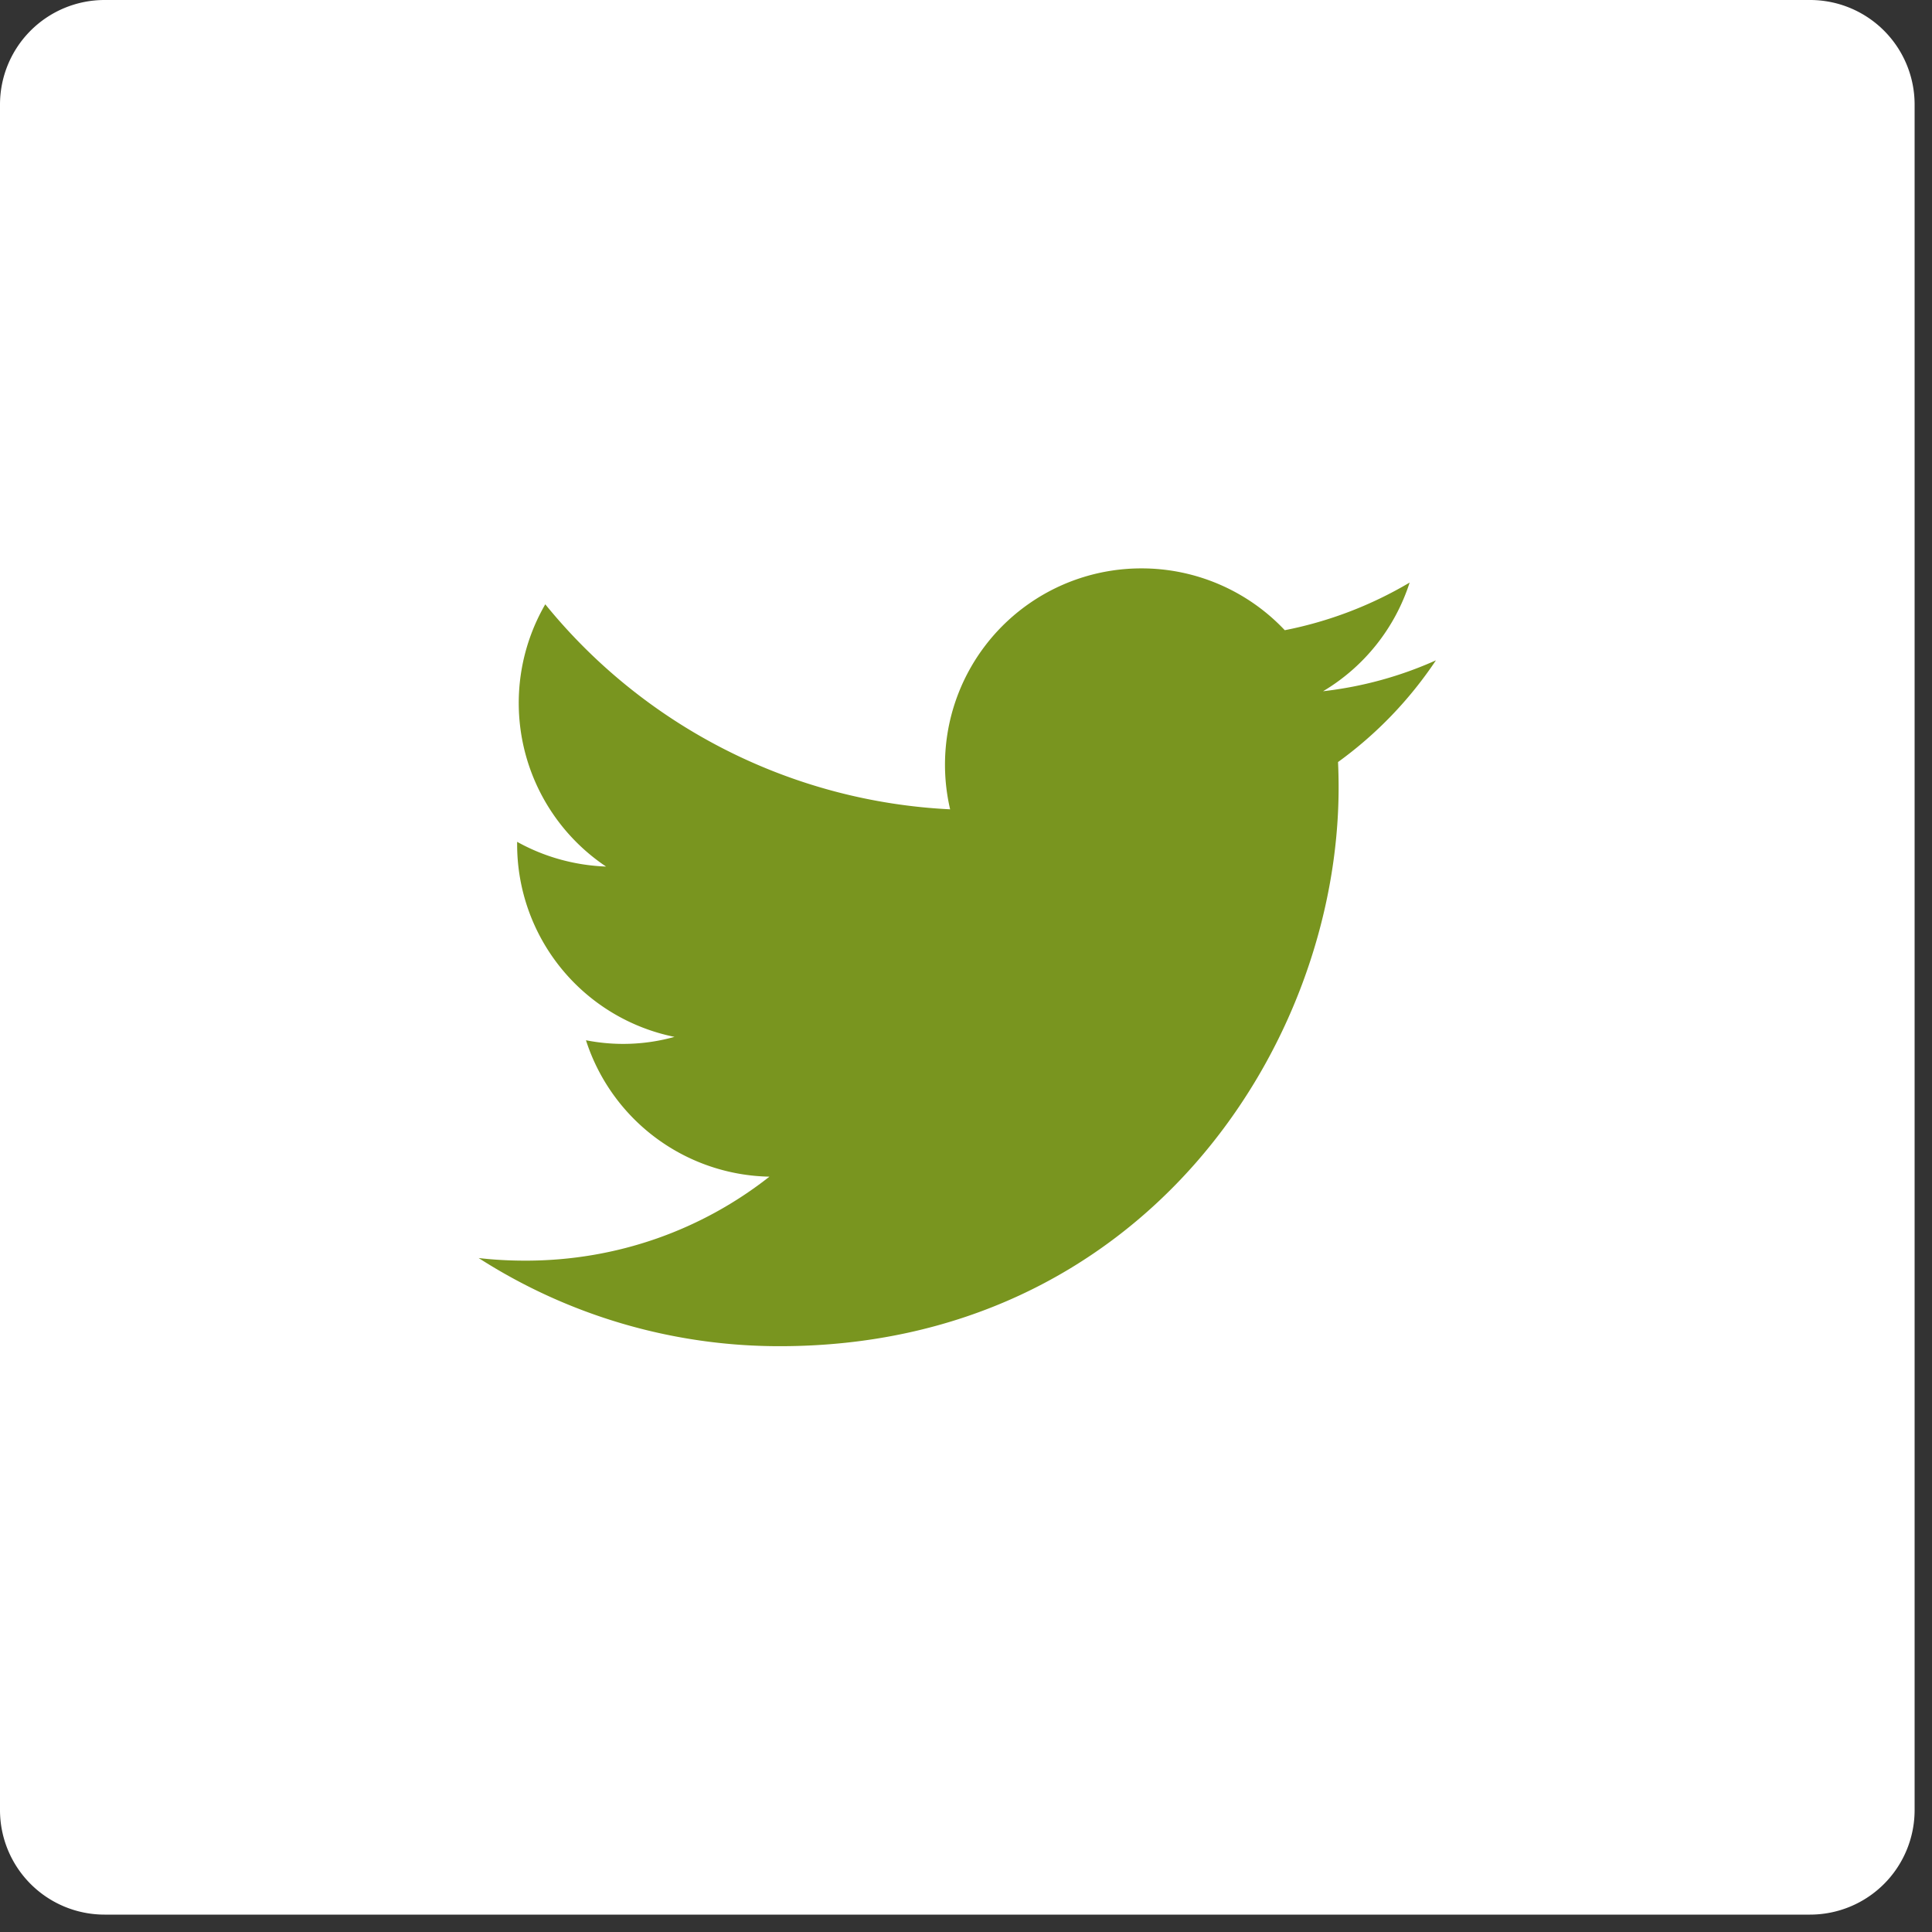
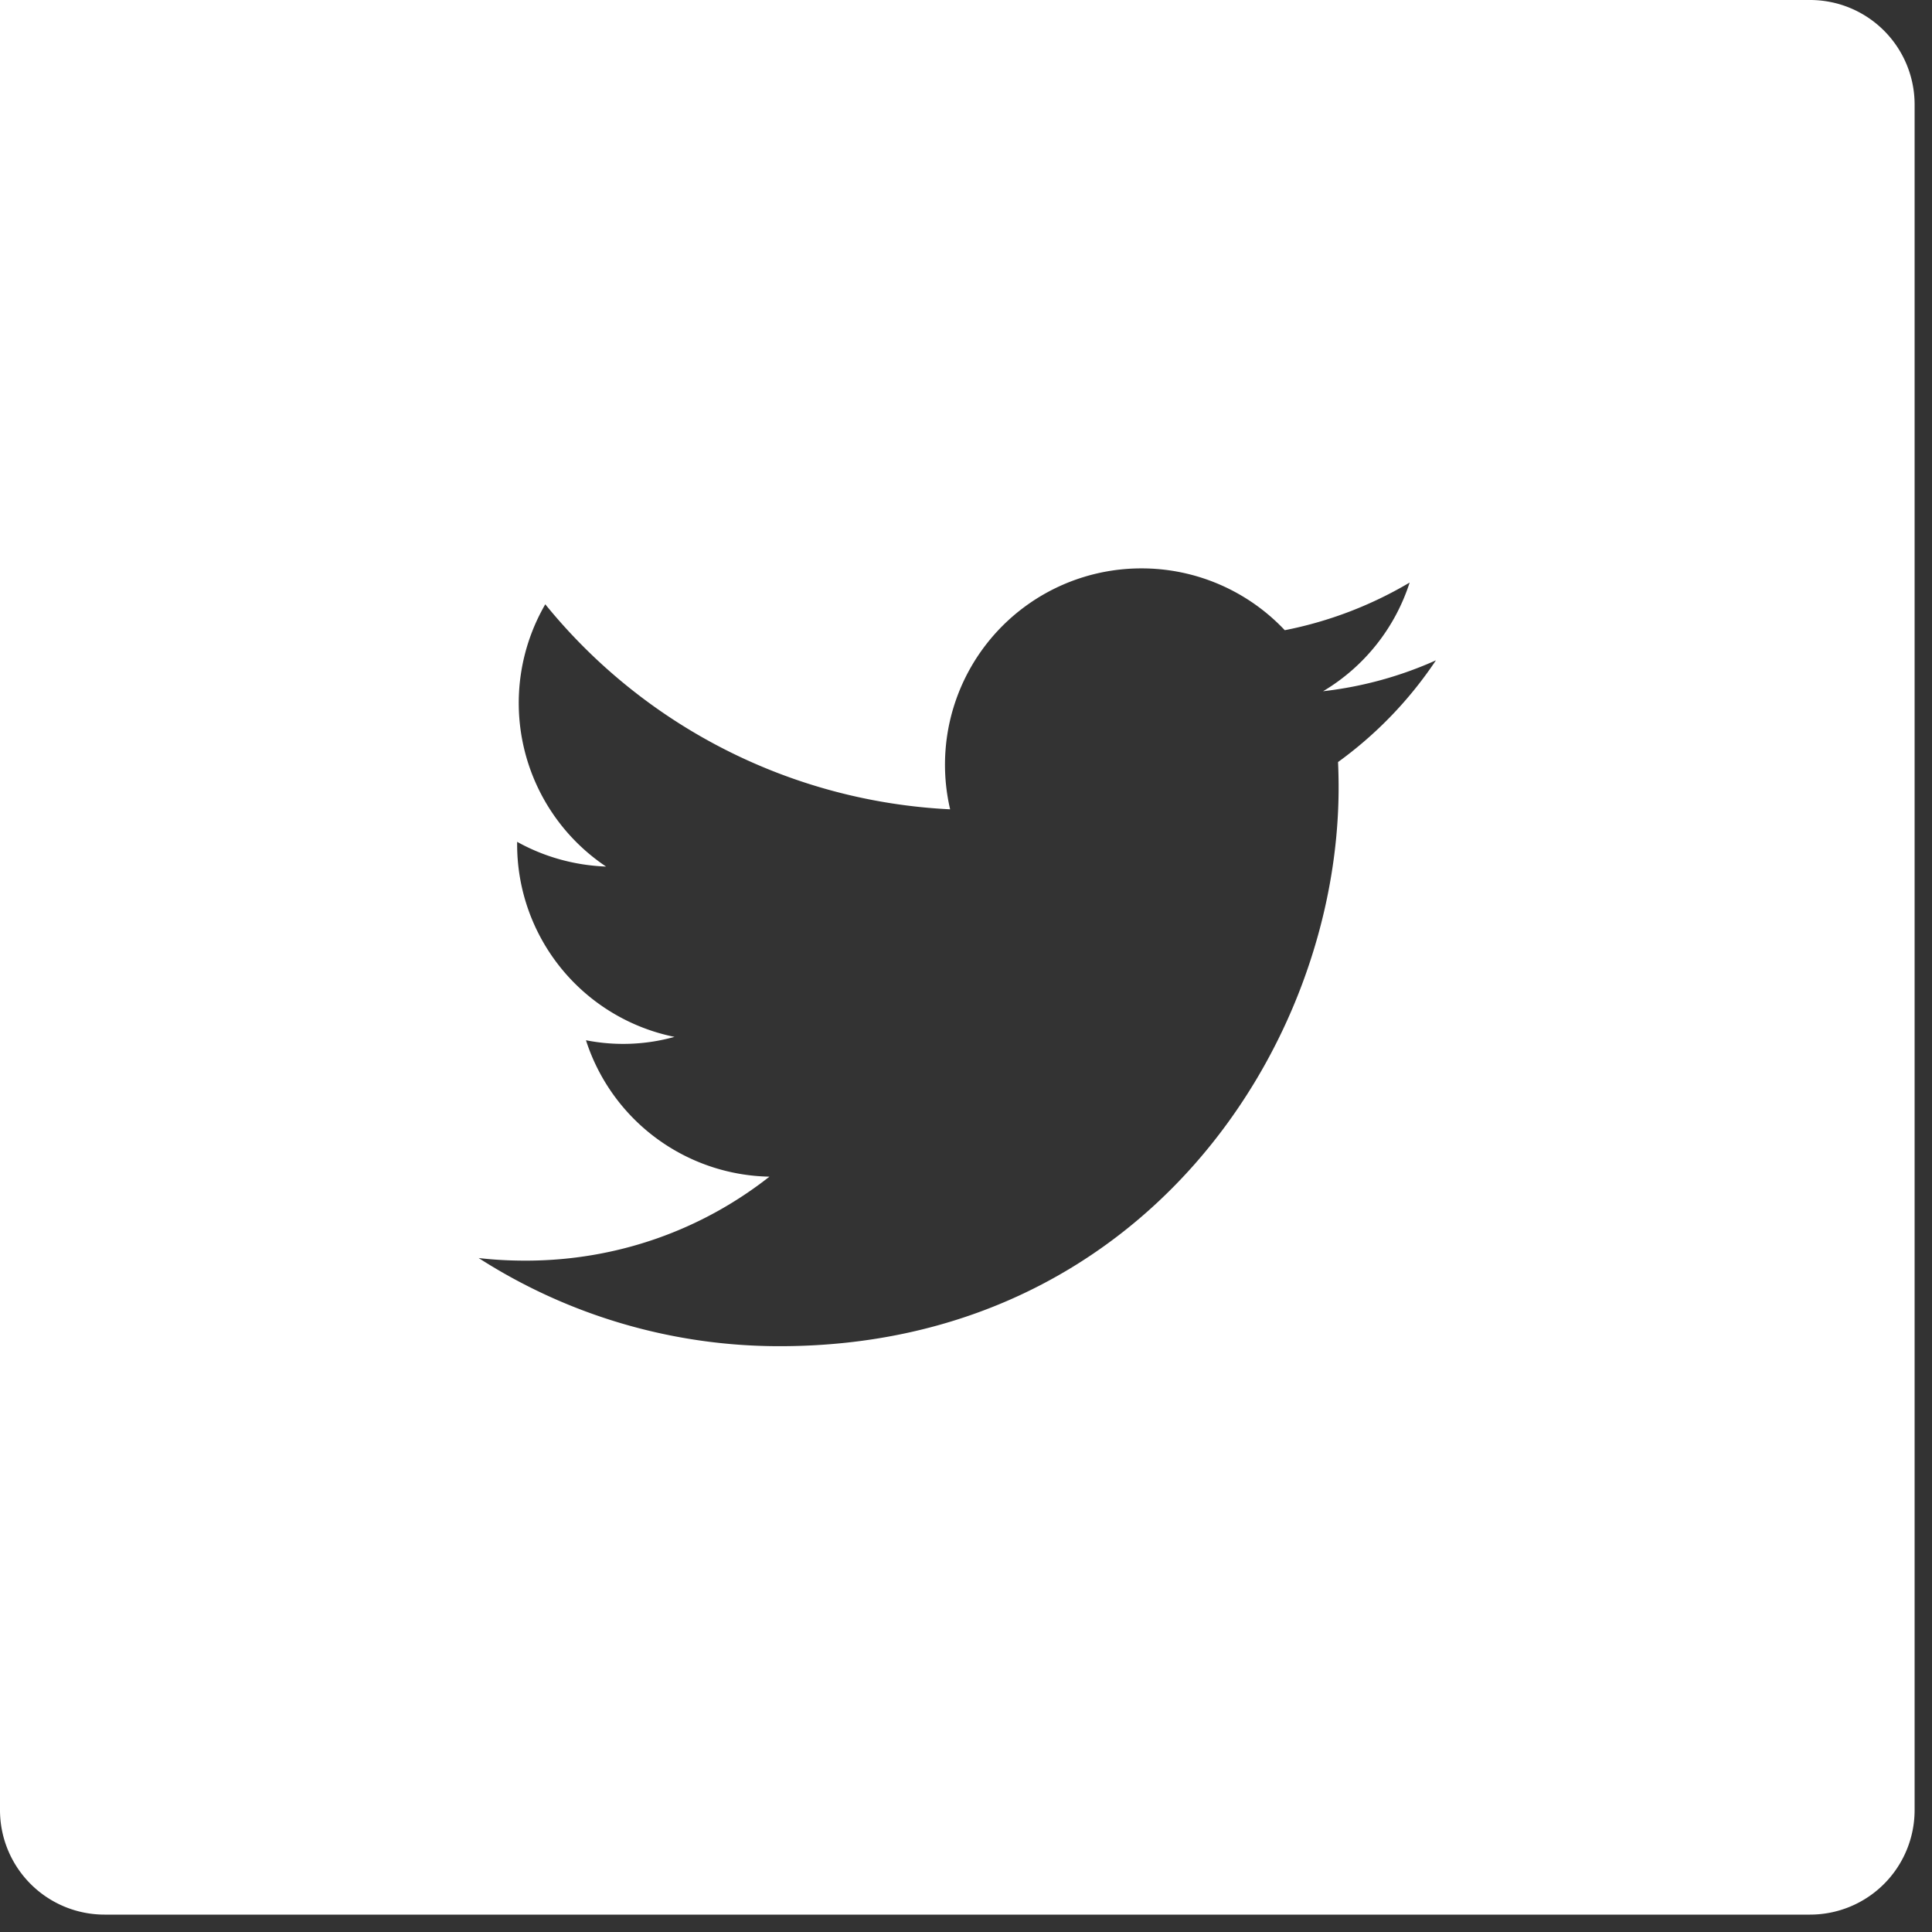
<svg xmlns="http://www.w3.org/2000/svg" viewBox="0 0 51 51" fill-rule="evenodd" clip-rule="evenodd" stroke-linejoin="round" stroke-miterlimit="1.414">
  <rect x="0" y="0" width="51" height="51" fill="#333333" stroke="none" />
-   <path fill="#79951f" d="M4.27 4.27h42v42h-42z" />
-   <path d="M50.541 47.78a2.76 2.76 0 0 1-2.761 2.761H2.76A2.76 2.76 0 0 1 0 47.78V2.76A2.76 2.76 0 0 1 2.76 0h45.02a2.76 2.76 0 0 1 2.761 2.76v45.02zm-15.22-27.664c.01.221.015.448.015.669 0 6.854-5.217 14.751-14.751 14.751a14.69 14.69 0 0 1-7.95-2.327c.406.048.822.069 1.237.069 2.433 0 4.665-.821 6.439-2.217a5.19 5.19 0 0 1-4.843-3.601 5.051 5.051 0 0 0 2.337-.089 5.185 5.185 0 0 1-4.154-5.081v-.068c.7.39 1.501.621 2.348.653a5.196 5.196 0 0 1-1.605-6.923 14.689 14.689 0 0 0 10.687 5.412 5.182 5.182 0 0 1 5.049-6.36 5.19 5.19 0 0 1 3.785 1.632 10.401 10.401 0 0 0 3.296-1.258 5.19 5.19 0 0 1-2.285 2.869c1.053-.121 2.053-.4 2.979-.816a10.524 10.524 0 0 1-2.584 2.685z" fill="#fff" />
+   <path d="M50.541 47.78a2.76 2.76 0 0 1-2.761 2.761H2.76A2.76 2.76 0 0 1 0 47.78A2.76 2.76 0 0 1 2.76 0h45.02a2.76 2.76 0 0 1 2.761 2.76v45.02zm-15.22-27.664c.01.221.015.448.015.669 0 6.854-5.217 14.751-14.751 14.751a14.69 14.69 0 0 1-7.95-2.327c.406.048.822.069 1.237.069 2.433 0 4.665-.821 6.439-2.217a5.19 5.19 0 0 1-4.843-3.601 5.051 5.051 0 0 0 2.337-.089 5.185 5.185 0 0 1-4.154-5.081v-.068c.7.39 1.501.621 2.348.653a5.196 5.196 0 0 1-1.605-6.923 14.689 14.689 0 0 0 10.687 5.412 5.182 5.182 0 0 1 5.049-6.36 5.19 5.19 0 0 1 3.785 1.632 10.401 10.401 0 0 0 3.296-1.258 5.19 5.19 0 0 1-2.285 2.869c1.053-.121 2.053-.4 2.979-.816a10.524 10.524 0 0 1-2.584 2.685z" fill="#fff" />
</svg>